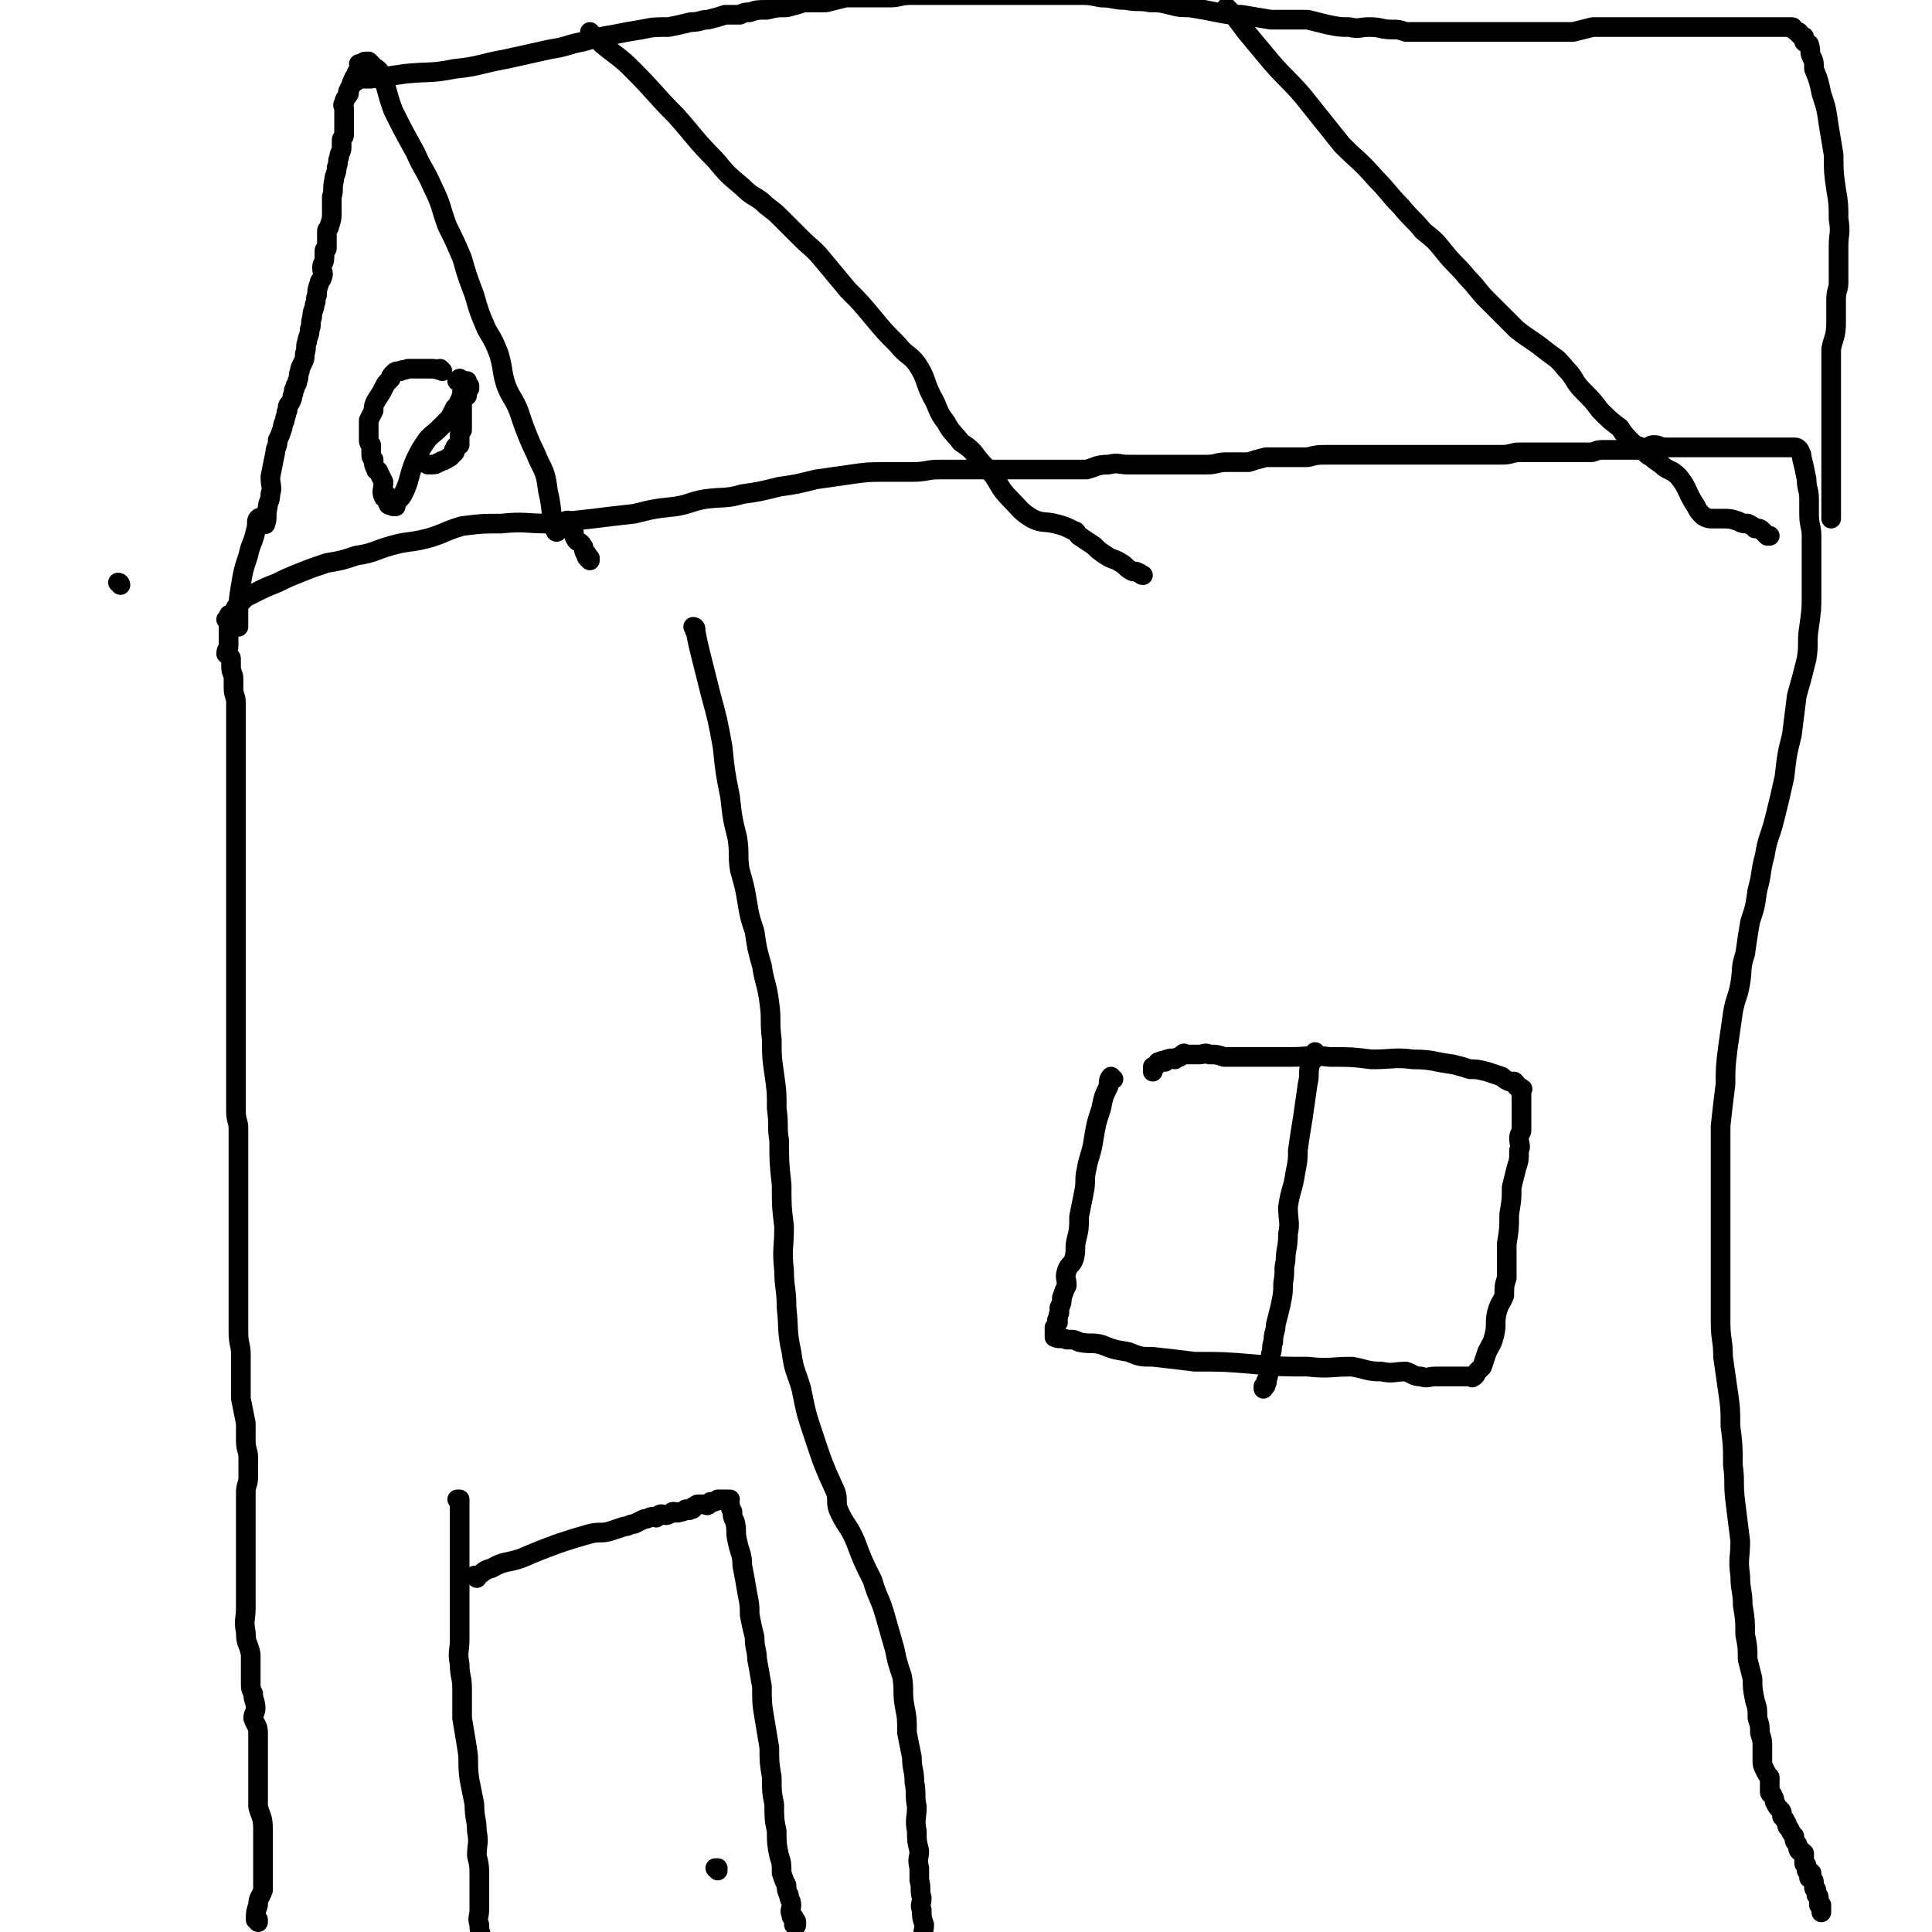
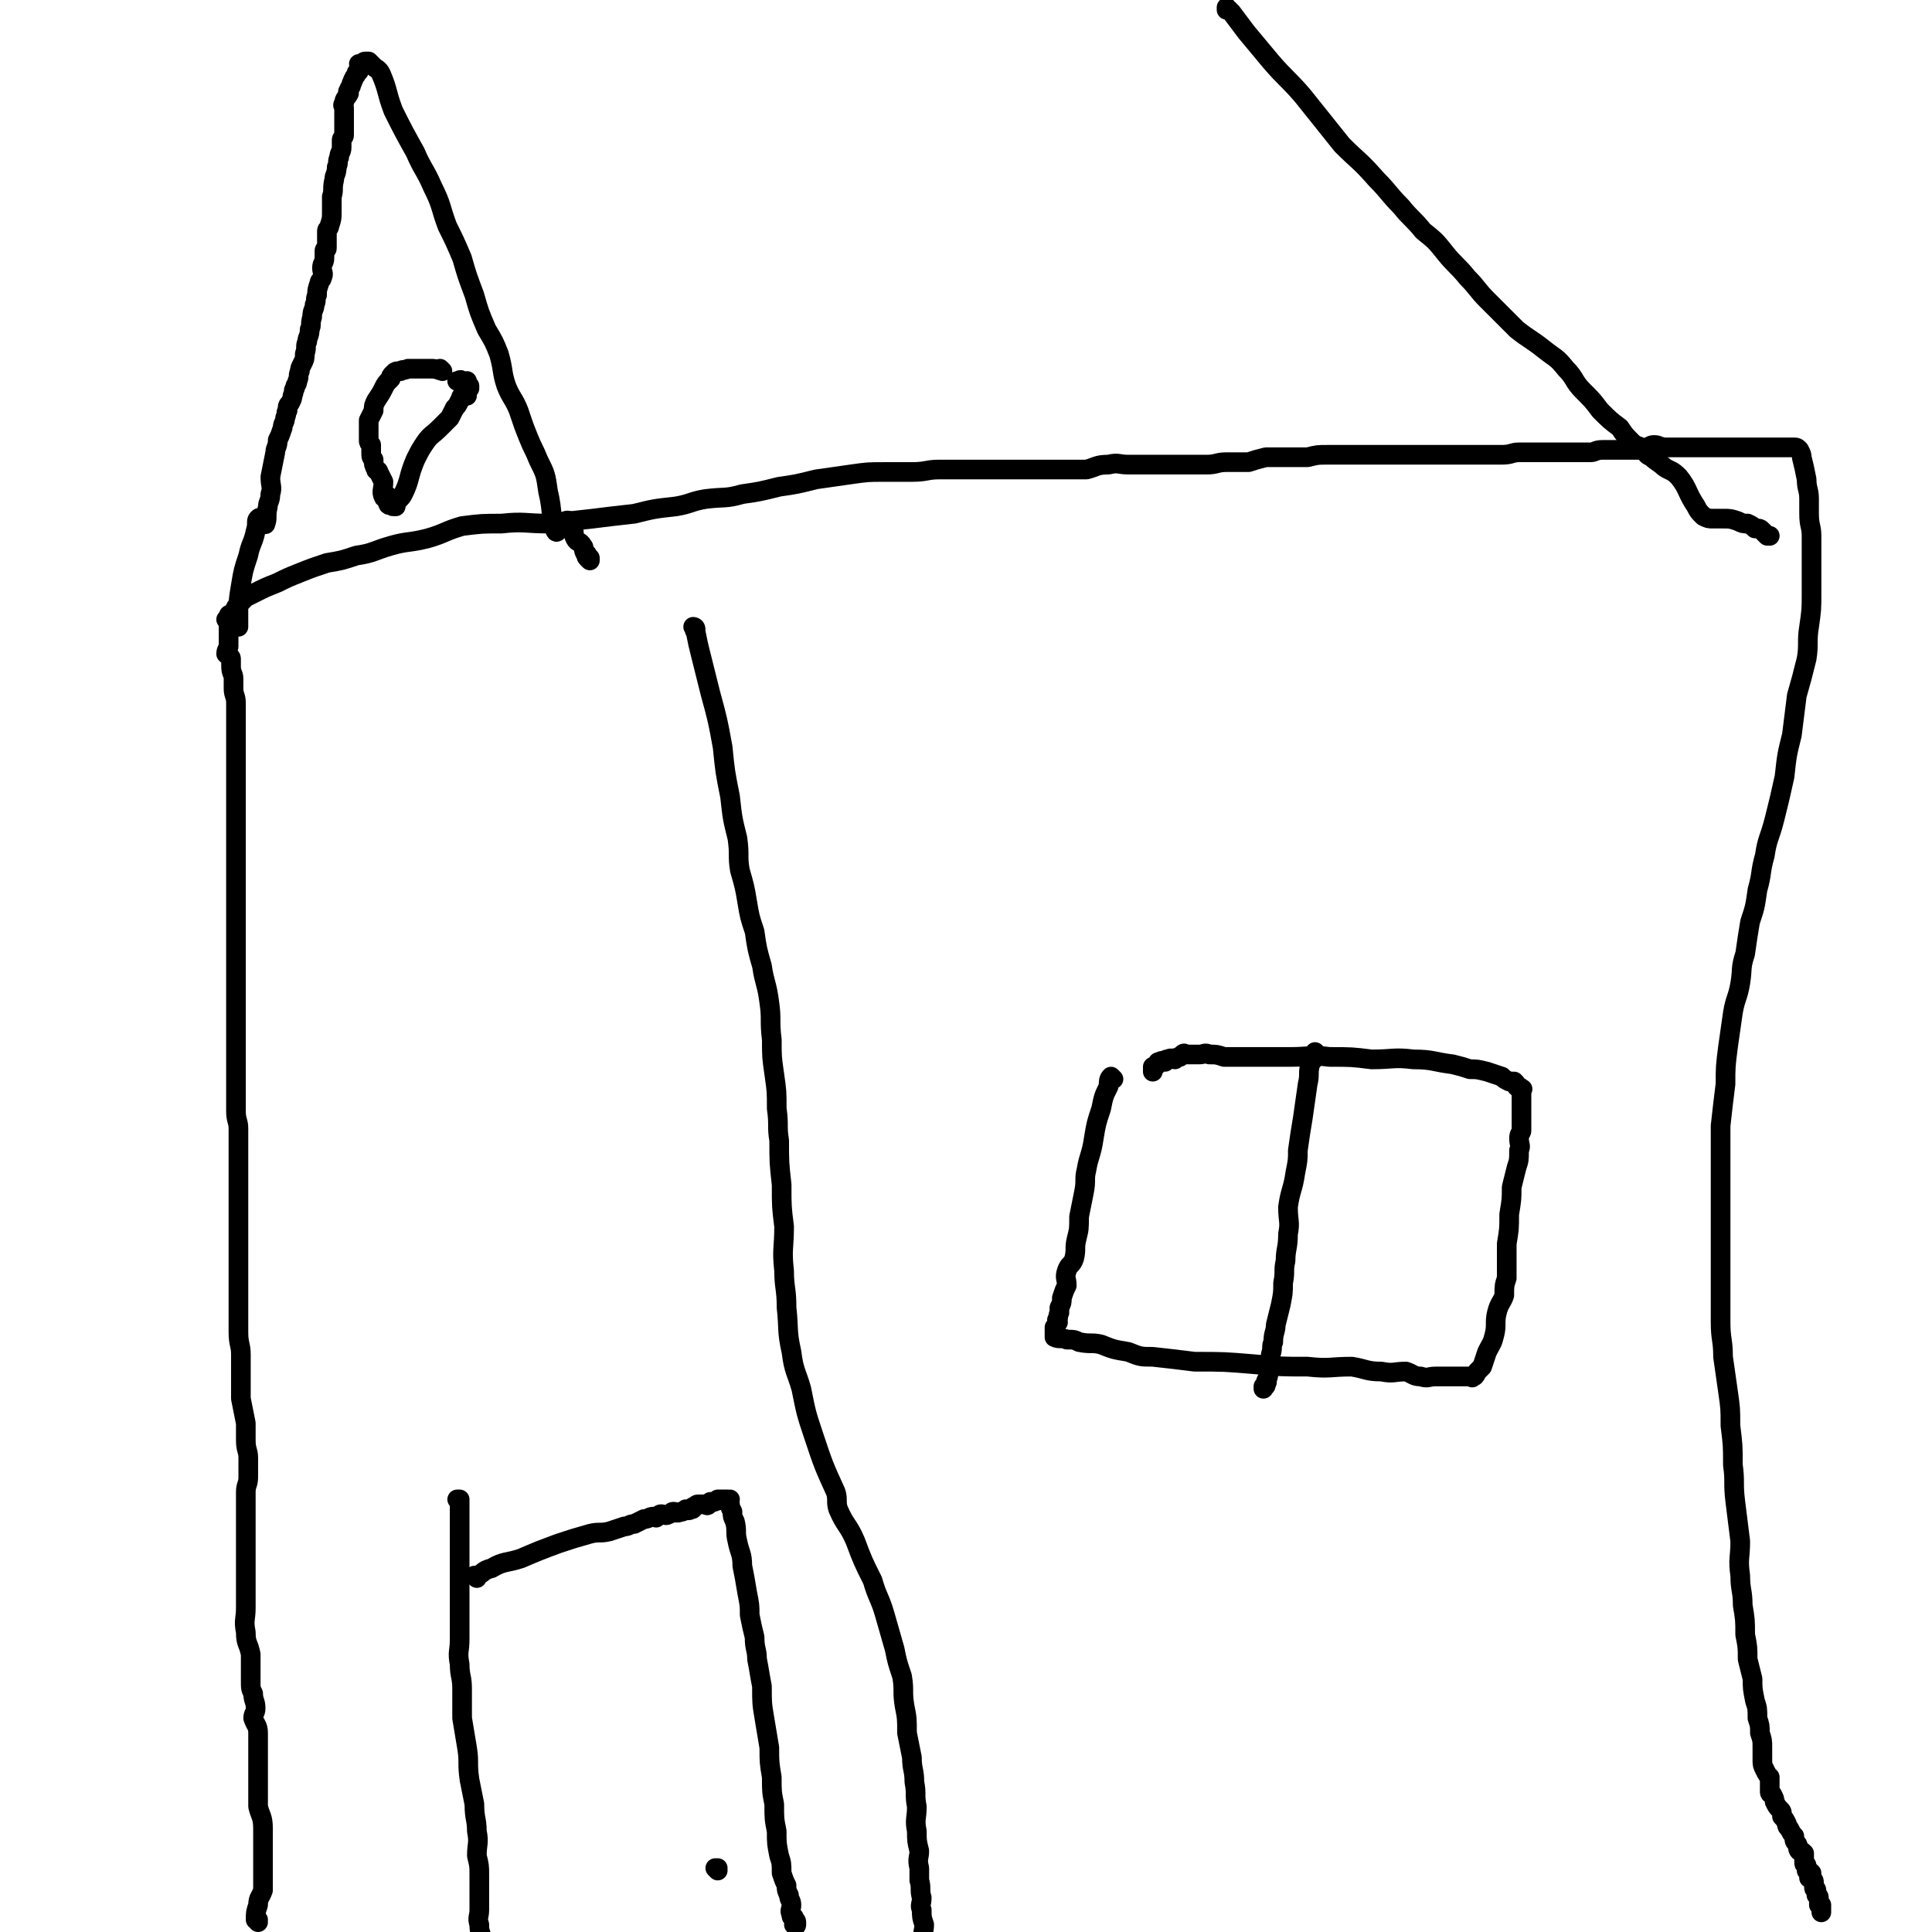
<svg xmlns="http://www.w3.org/2000/svg" viewBox="0 0 786 786" version="1.1">
  <g fill="none" stroke="#000000" stroke-width="8" stroke-linecap="round" stroke-linejoin="round">
    <path d="M105,782c0,0 0,-1 -1,-1 0,0 1,0 1,0 0,0 0,0 0,0 0,1 0,0 -1,0 0,0 1,0 1,0 0,0 0,0 0,0 0,1 0,0 -1,0 0,0 1,0 1,0 0,0 0,0 0,0 0,1 0,0 -1,0 0,0 1,0 1,0 0,0 0,0 0,0 0,1 -1,0 -1,0 0,-3 0,-3 1,-6 0,-3 1,-3 2,-6 0,-3 0,-3 0,-6 0,-4 0,-4 0,-9 0,-5 0,-5 0,-10 0,-5 -1,-5 -2,-9 0,-4 0,-4 0,-8 0,-4 0,-4 0,-8 0,-3 0,-3 0,-7 0,-3 0,-3 0,-7 0,-3 -1,-3 -2,-6 0,-2 1,-2 1,-4 0,-3 -1,-3 -1,-6 -1,-2 -1,-2 -1,-5 0,-2 0,-2 0,-5 0,-3 0,-3 0,-6 -1,-5 -2,-4 -2,-9 -1,-5 0,-5 0,-10 0,-6 0,-6 0,-12 0,-5 0,-5 0,-10 0,-4 0,-4 0,-9 0,-4 0,-4 0,-9 0,-3 0,-3 0,-7 0,-3 1,-3 1,-6 0,-4 0,-4 0,-8 0,-3 -1,-3 -1,-7 0,-3 0,-4 0,-7 -1,-5 -1,-5 -2,-10 0,-5 0,-5 0,-9 0,-4 0,-4 0,-9 0,-4 -1,-4 -1,-9 0,-5 0,-5 0,-10 0,-4 0,-4 0,-8 0,-3 0,-3 0,-7 0,-2 0,-2 0,-5 0,-5 0,-5 0,-9 0,-4 0,-4 0,-9 0,-4 0,-4 0,-8 0,-3 0,-3 0,-7 0,-3 0,-3 0,-7 0,-3 0,-3 0,-5 0,-4 0,-4 0,-8 0,-3 -1,-3 -1,-7 0,-4 0,-4 0,-8 0,-3 0,-3 0,-7 0,-3 0,-3 0,-7 0,-3 0,-3 0,-7 0,-3 0,-3 0,-6 0,-3 0,-3 0,-6 0,-3 0,-3 0,-5 0,-4 0,-4 0,-7 0,-3 0,-3 0,-6 0,-2 0,-2 0,-4 0,-2 0,-2 0,-4 0,-2 0,-2 0,-4 0,-2 0,-2 0,-5 0,-2 0,-2 0,-4 0,-3 0,-3 0,-6 0,-3 0,-3 0,-6 0,-3 0,-3 0,-7 0,-3 0,-3 0,-6 0,-3 0,-3 0,-5 0,-3 0,-3 0,-6 0,-2 0,-2 0,-4 0,-3 0,-3 0,-5 0,-2 0,-2 0,-4 0,-2 0,-2 0,-3 0,-2 0,-2 0,-4 0,-3 0,-3 0,-5 0,-1 0,-1 0,-3 0,-1 0,-1 0,-3 0,-3 0,-3 0,-7 0,-3 0,-3 0,-7 0,-3 0,-3 0,-5 0,-3 -1,-3 -1,-6 0,-2 0,-2 0,-4 0,-2 -1,-2 -1,-5 0,-1 0,-1 0,-3 0,-1 -1,-1 -2,-2 0,-2 1,-2 1,-3 0,-1 0,-1 0,-2 0,0 0,0 0,0 0,-1 0,-1 0,-1 0,-1 0,-1 0,-1 0,-1 0,-1 0,-1 0,-1 0,-1 0,-2 0,-1 0,-1 0,-1 0,0 0,0 0,0 0,-1 0,-1 0,-1 0,0 0,0 0,0 0,-1 0,-1 0,-1 0,0 0,0 0,0 0,0 0,0 -1,-1 0,0 1,0 1,0 0,-1 0,-1 0,-1 0,-1 0,-1 1,-1 1,-1 1,-1 2,-3 2,-2 2,-2 4,-4 2,-1 2,-1 4,-2 4,-2 4,-2 9,-4 4,-2 4,-2 9,-4 5,-2 5,-2 11,-4 6,-1 6,-1 12,-3 7,-1 7,-2 14,-4 7,-2 7,-1 15,-3 7,-2 7,-3 14,-5 8,-1 8,-1 16,-1 9,-1 10,0 19,0 9,-1 9,-1 18,-2 8,-1 8,-1 17,-2 8,-2 8,-2 17,-3 6,-1 6,-2 12,-3 8,-1 8,0 15,-2 7,-1 7,-1 15,-3 7,-1 7,-1 15,-3 7,-1 7,-1 14,-2 7,-1 7,-1 14,-1 6,0 6,0 11,0 6,0 6,-1 11,-1 6,0 6,0 11,0 6,0 6,0 11,0 5,0 5,0 10,0 5,0 5,0 10,0 5,0 5,0 9,0 5,0 5,0 9,0 4,-1 4,-2 9,-2 4,-1 4,0 8,0 3,0 3,0 7,0 2,0 2,0 5,0 3,0 3,0 6,0 4,0 4,0 7,0 4,0 4,0 7,0 4,0 4,-1 8,-1 4,0 4,0 9,0 3,-1 3,-1 7,-2 4,0 4,0 8,0 5,0 5,0 9,0 4,-1 4,-1 8,-1 4,0 4,0 8,0 4,0 4,0 8,0 5,0 5,0 9,0 4,0 4,0 8,0 5,0 5,0 9,0 4,0 4,0 8,0 3,0 3,0 7,0 3,0 3,0 7,0 4,0 4,0 7,0 4,0 4,-1 7,-1 4,0 4,0 7,0 4,0 4,0 7,0 4,0 4,0 7,0 4,0 4,0 8,0 2,0 2,-1 5,-1 2,0 3,0 5,0 3,0 3,0 6,0 3,0 3,0 6,0 2,-1 2,-2 4,-2 2,0 2,1 5,1 2,0 2,0 4,0 3,0 3,0 5,0 3,0 3,0 6,0 2,0 2,0 5,0 2,0 2,0 4,0 3,0 3,0 6,0 2,0 2,0 4,0 2,0 2,0 4,0 1,0 1,0 2,0 2,0 2,0 3,0 1,0 1,0 2,0 0,0 0,0 1,0 1,0 1,0 1,0 1,0 1,0 2,0 0,0 0,0 0,0 1,0 1,0 1,0 1,0 1,0 1,0 1,0 1,0 1,0 1,0 1,0 2,1 1,2 1,2 1,3 1,4 1,4 2,9 0,4 1,4 1,8 0,3 0,3 0,6 0,5 1,5 1,9 0,5 0,5 0,10 0,7 0,7 0,13 0,7 0,7 -1,14 -1,6 0,7 -1,13 -2,8 -2,8 -4,15 -1,8 -1,8 -2,16 -2,8 -2,8 -3,17 -2,9 -2,9 -4,17 -2,8 -3,8 -4,15 -2,7 -1,7 -3,14 -1,7 -1,7 -3,13 -1,6 -1,6 -2,13 -2,6 -1,6 -2,12 -1,6 -2,6 -3,12 -1,7 -1,7 -2,14 -1,8 -1,8 -1,15 -1,8 -1,8 -2,17 0,8 0,8 0,17 0,8 0,8 0,17 0,8 0,8 0,17 0,7 0,7 0,15 0,7 0,7 0,14 0,7 1,7 1,14 1,7 1,7 2,14 1,7 1,7 1,14 1,8 1,8 1,16 1,7 0,7 1,15 1,8 1,8 2,16 0,7 -1,7 0,14 0,6 1,6 1,12 1,6 1,6 1,12 1,5 1,5 1,10 1,4 1,4 2,8 0,4 0,4 1,9 1,3 1,3 1,7 1,3 1,3 1,6 1,3 1,3 1,6 0,3 0,3 0,5 0,2 0,2 1,4 1,2 1,2 2,3 0,1 0,2 0,3 0,1 0,1 0,1 0,1 0,1 0,2 0,1 1,1 1,1 1,2 1,2 1,3 1,2 1,2 2,3 1,1 1,1 1,3 1,1 1,1 2,3 0,1 0,1 1,2 1,2 1,2 2,3 0,2 0,2 1,3 1,1 0,2 1,3 1,0 1,0 2,1 0,1 0,1 0,2 0,1 0,1 0,2 0,1 1,0 1,1 0,1 0,1 0,2 1,0 1,0 2,1 0,0 -1,1 -1,1 0,1 0,1 0,1 0,0 1,0 1,0 1,1 1,1 1,2 0,1 0,1 0,2 0,1 1,0 1,1 0,1 0,1 0,2 0,0 1,0 1,1 0,1 0,1 0,1 0,1 0,1 0,2 0,0 1,0 1,0 0,1 0,1 0,2 0,0 0,0 0,0 0,0 0,0 0,0 0,1 0,1 0,1 0,0 0,0 0,0 " />
-     <path d="M49,238c0,0 0,-1 -1,-1 " />
    <path d="M97,255c0,0 0,-1 -1,-1 0,0 1,0 1,1 0,0 0,0 0,0 0,0 0,-1 -1,-1 0,0 1,0 1,1 0,0 0,0 0,0 0,0 0,-1 -1,-1 0,0 1,0 1,1 0,0 0,0 0,0 0,0 0,-1 -1,-1 0,0 1,0 1,1 0,0 0,0 0,0 0,0 0,-1 -1,-1 0,0 1,0 1,1 0,0 0,0 0,0 0,0 0,-1 -1,-1 0,0 1,0 1,1 0,0 0,0 0,0 0,0 0,-1 -1,-1 0,0 1,0 1,1 0,0 0,0 0,0 0,-3 0,-3 0,-6 0,-5 0,-5 1,-11 1,-6 1,-6 3,-12 1,-5 2,-5 3,-10 1,-3 0,-4 1,-5 1,-1 1,0 2,1 1,0 1,2 1,1 1,-2 0,-3 1,-7 0,-2 1,-2 1,-5 1,-3 0,-3 0,-7 1,-5 1,-5 2,-10 0,-2 1,-2 1,-5 1,-2 1,-2 2,-5 0,-2 1,-2 1,-4 1,-2 0,-2 1,-3 0,-2 0,-2 1,-3 1,-2 1,-2 1,-3 1,-2 0,-2 1,-3 0,-2 1,-1 1,-3 1,-2 0,-2 1,-4 0,-1 0,-1 1,-3 1,-2 1,-2 1,-4 1,-3 0,-3 1,-5 0,-2 1,-2 1,-5 1,-2 0,-2 1,-5 0,-3 1,-3 1,-5 1,-2 0,-2 1,-4 0,-2 0,-2 1,-5 0,-1 1,-1 1,-2 1,-2 0,-2 0,-4 0,-2 1,-2 1,-4 0,-1 0,-2 0,-3 0,-1 1,0 1,-1 0,-2 0,-2 0,-3 0,-1 0,-1 0,-2 0,-1 0,-1 0,-2 0,-1 1,-1 1,-2 1,-3 1,-3 1,-6 0,-3 0,-3 0,-6 1,-3 0,-3 1,-7 0,-2 1,-2 1,-5 1,-2 0,-2 1,-4 0,-2 1,-2 1,-4 0,-1 0,-1 0,-3 0,-1 1,-1 1,-2 0,-2 0,-2 0,-3 0,-1 0,-1 0,-2 0,-1 0,-1 0,-2 0,0 0,0 0,0 0,0 0,0 0,0 0,0 0,0 0,0 0,-1 0,-1 0,-1 0,0 0,0 0,0 0,-1 0,-1 0,-1 0,0 0,0 0,0 0,-1 0,-1 0,-2 0,0 0,0 0,0 0,0 0,0 0,0 0,-1 -1,-1 0,-2 0,-2 1,-2 2,-4 0,0 -1,-1 0,-1 0,-2 1,-1 1,-3 1,-1 0,-1 1,-2 0,-1 1,-1 1,-2 0,0 0,0 0,0 0,-1 1,-1 1,-1 0,-1 0,-1 0,-1 0,-1 0,-1 1,-1 0,0 0,0 0,0 0,0 -1,0 -1,-1 1,0 1,0 2,0 0,0 0,0 0,0 0,-1 0,-1 1,-1 0,0 0,0 1,0 1,1 1,1 2,2 1,1 2,1 3,3 3,7 2,7 5,15 4,8 4,8 9,17 3,7 4,7 7,14 4,8 3,8 6,16 3,6 3,6 6,13 2,7 2,7 5,15 2,7 2,7 5,14 3,5 3,5 5,10 2,7 1,7 3,13 2,5 3,5 5,10 2,6 2,6 4,11 2,5 2,4 4,9 3,6 3,6 4,13 2,8 1,12 3,16 1,2 2,-4 4,-4 2,-1 2,1 3,3 1,2 0,2 1,4 1,2 2,1 3,3 1,1 0,1 1,3 0,0 1,0 1,1 0,0 -1,0 0,1 0,0 0,0 1,0 0,0 0,1 0,1 0,0 0,0 0,0 0,0 -1,-1 -1,-1 0,0 0,0 1,1 0,0 0,0 0,0 " />
-     <path d="M145,33c0,0 -1,0 -1,-1 0,0 1,1 1,1 0,0 0,0 0,0 0,0 -1,0 -1,-1 0,0 1,1 1,1 0,0 0,0 0,0 0,0 -1,0 -1,-1 0,0 1,1 1,1 0,0 0,0 0,0 0,0 -1,0 -1,-1 2,0 3,0 7,0 7,-1 7,-1 14,-2 10,-1 10,0 20,-2 10,-1 10,-2 21,-4 9,-2 9,-2 18,-4 7,-1 7,-2 13,-3 7,-2 7,-2 13,-3 5,-1 5,-1 11,-2 5,-1 5,-1 11,-1 5,-1 5,-1 9,-2 4,0 4,-1 7,-1 4,-1 4,-1 7,-2 3,0 3,0 6,0 2,-1 2,-1 4,-1 3,-1 3,-1 7,-1 4,-1 4,-1 8,-1 4,-1 4,-1 7,-2 5,0 5,0 9,0 4,-1 4,-1 8,-2 5,0 5,0 10,0 4,0 4,0 8,0 4,0 4,-1 9,-1 3,0 3,0 7,0 4,0 4,0 7,0 3,0 3,0 6,0 4,0 4,0 7,0 4,0 4,0 8,0 5,0 5,0 9,0 3,0 3,0 7,0 3,0 3,0 6,0 6,0 6,0 11,0 4,0 4,0 9,1 5,0 5,1 10,1 5,1 5,0 10,1 4,0 4,0 8,1 4,1 4,1 8,1 6,1 6,1 11,2 5,1 5,1 10,1 6,1 6,1 12,2 3,0 3,0 6,0 4,0 4,0 9,0 4,1 4,1 8,2 5,1 5,1 9,1 4,1 4,0 8,0 5,0 5,1 9,1 3,0 3,0 6,1 3,0 3,0 6,0 2,0 2,0 5,0 3,0 3,0 6,0 4,0 4,0 7,0 4,0 4,0 8,0 4,0 4,0 8,0 4,0 4,0 8,0 5,0 5,0 10,0 5,0 5,0 10,0 4,-1 4,-1 8,-2 4,0 4,0 9,0 4,0 4,0 9,0 5,0 5,0 10,0 4,0 4,0 8,0 4,0 4,0 9,0 4,0 4,0 8,0 3,0 3,0 6,0 3,0 3,0 6,0 2,0 2,0 4,0 1,0 1,0 3,0 1,0 1,0 1,0 1,0 1,0 2,0 0,0 0,0 1,0 0,0 0,0 0,0 1,0 1,0 1,0 1,0 1,0 1,0 1,0 1,0 1,0 1,0 1,0 1,0 1,0 1,0 1,0 1,0 0,1 1,1 0,1 1,0 1,1 1,0 1,0 1,1 1,1 1,1 2,1 0,1 0,1 0,2 1,1 1,0 2,1 1,3 0,3 1,5 1,2 1,2 1,5 2,5 2,5 3,10 2,6 2,6 3,13 1,6 1,6 2,12 0,7 0,7 1,14 1,6 1,6 1,12 1,6 0,6 0,11 0,4 0,4 0,9 0,3 0,3 0,6 0,3 -1,3 -1,7 0,4 0,5 0,9 0,6 -1,6 -2,11 0,5 0,5 0,10 0,5 0,5 0,10 0,4 0,4 0,8 0,3 0,3 0,6 0,2 0,2 0,4 0,3 0,3 0,5 0,2 0,2 0,5 0,2 0,2 0,4 0,3 0,3 0,6 0,2 0,2 0,5 0,2 0,2 0,4 0,0 0,0 0,1 0,0 0,0 0,0 0,0 0,0 0,1 0,0 0,0 0,0 " />
    <path d="M180,151c0,0 -1,-1 -1,-1 0,0 1,1 1,1 0,0 0,0 0,0 0,0 -1,-1 -1,-1 0,0 1,1 1,1 0,0 0,0 0,0 0,0 -1,-1 -1,-1 0,0 1,1 1,1 0,0 0,0 0,0 0,0 -1,-1 -1,-1 0,0 1,1 1,1 0,0 0,0 0,0 -3,-1 -3,-1 -5,-1 -2,0 -2,0 -4,0 -3,0 -3,0 -5,0 -2,1 -2,0 -3,1 -2,0 -2,0 -3,1 -1,1 -1,1 -1,2 -2,2 -2,2 -3,4 -1,2 -1,2 -3,5 -1,2 -1,2 -1,4 -1,2 -1,2 -2,4 0,2 0,2 0,4 0,2 0,2 0,4 0,1 0,1 1,2 0,2 0,2 0,3 0,2 0,2 1,3 0,2 0,2 1,4 0,1 1,0 1,1 1,2 1,2 2,4 0,3 -1,4 0,6 0,1 1,-1 2,0 0,1 -1,2 0,3 0,1 1,0 1,0 1,0 0,1 1,1 0,0 1,0 1,0 0,0 0,-1 0,-1 1,-2 2,-2 3,-4 3,-6 2,-7 5,-14 2,-4 2,-4 4,-7 2,-3 3,-3 6,-6 2,-2 2,-2 4,-4 1,-2 1,-2 2,-4 1,-1 1,-1 2,-3 1,-1 0,-1 1,-2 1,-1 1,0 2,0 0,-1 0,-1 0,-2 0,0 0,0 1,-1 0,0 0,0 0,-1 0,0 0,0 0,0 -1,0 -1,0 -1,0 -1,-1 0,-1 0,-2 0,0 -1,1 -1,1 -1,0 -1,-1 -1,-1 -1,-1 -1,0 -1,0 -1,0 -1,0 -1,0 0,0 0,0 0,0 " />
-     <path d="M188,155c0,0 -1,-1 -1,-1 0,0 1,1 1,1 0,0 0,0 0,0 0,0 -1,-1 -1,-1 0,0 1,1 1,1 0,0 0,0 0,0 0,0 -1,-1 -1,-1 0,0 1,1 1,1 0,0 0,0 0,0 0,0 -1,-1 -1,-1 0,0 1,1 1,1 0,0 0,0 0,0 0,0 -1,-1 -1,-1 0,0 1,1 1,1 0,0 0,0 0,0 0,0 0,0 0,1 0,1 0,1 0,3 0,3 0,3 0,5 0,3 0,3 0,5 0,1 0,1 0,3 0,1 0,1 0,2 0,1 0,1 0,1 -1,1 -1,1 -1,2 0,0 0,0 0,1 0,1 0,1 0,2 0,0 0,0 0,1 0,0 -1,0 -1,0 -1,1 -1,1 -1,2 -1,0 0,1 0,1 -1,1 -1,1 -2,2 -1,0 -1,1 -2,1 -1,1 -1,0 -2,1 -1,0 -1,1 -3,1 -1,0 -2,0 -2,0 " />
-     <path d="M241,14c0,0 -1,0 -1,-1 0,0 0,1 1,1 0,0 0,0 0,0 0,0 -1,0 -1,-1 0,0 0,1 1,1 0,0 0,0 0,0 0,0 -1,0 -1,-1 0,0 0,1 1,1 2,2 2,2 4,4 6,5 7,5 12,10 10,10 9,10 18,19 8,9 8,10 16,18 5,6 5,6 11,11 4,4 4,3 8,6 3,3 4,3 7,6 4,4 4,4 9,9 4,4 5,4 9,9 5,6 5,6 10,12 5,5 5,5 10,11 5,6 5,6 10,11 4,5 5,4 8,8 4,6 3,7 6,13 3,5 2,6 6,11 2,4 3,4 6,8 3,2 3,2 5,4 3,4 3,4 7,8 4,5 3,6 8,11 4,4 4,5 9,8 4,2 5,1 9,2 4,1 4,1 8,3 1,0 1,1 2,2 3,2 3,2 6,4 2,2 2,2 5,4 3,2 3,1 6,3 2,1 2,2 4,3 1,1 2,0 3,1 1,0 1,1 2,1 " />
    <path d="M500,4c0,0 -1,0 -1,-1 0,0 0,1 0,1 0,0 0,0 0,0 1,0 0,0 0,-1 0,0 0,1 0,1 0,0 0,0 0,0 1,0 0,-1 0,-1 0,1 1,1 2,2 3,4 3,4 6,8 5,6 5,6 10,12 6,7 7,7 13,14 8,10 8,10 16,20 7,7 7,6 14,14 5,5 5,6 10,11 4,5 5,5 9,10 5,4 5,4 9,9 4,5 5,5 9,10 4,4 4,5 8,9 6,6 6,6 12,12 5,4 6,4 11,8 5,4 5,3 9,8 4,4 3,5 7,9 4,4 4,4 7,8 4,4 4,4 8,7 2,3 2,3 5,6 2,2 3,1 5,3 1,2 1,2 3,3 2,2 3,2 5,4 3,2 3,1 6,4 4,5 3,6 7,12 1,2 1,2 3,4 2,1 2,1 4,1 2,0 2,0 4,0 3,0 3,0 6,1 2,1 2,1 4,1 2,1 2,1 3,2 2,0 2,0 3,1 1,1 1,1 2,2 1,0 1,0 1,0 " />
    <path d="M283,256c0,0 -1,-1 -1,-1 0,0 0,0 1,1 0,0 0,0 0,0 0,0 -1,-1 -1,-1 0,0 1,0 1,1 0,0 -1,0 0,1 1,5 1,5 2,9 2,8 2,8 4,16 3,11 3,11 5,22 1,10 1,10 3,20 1,9 1,9 3,17 1,7 0,7 1,13 2,7 2,7 3,13 1,6 1,6 3,12 1,7 1,7 3,14 1,7 2,7 3,15 1,7 0,7 1,15 0,7 0,7 1,14 1,7 1,7 1,14 1,7 0,7 1,13 0,9 0,9 1,18 0,9 0,9 1,17 0,9 -1,9 0,18 0,7 1,7 1,15 1,9 0,9 2,18 1,8 2,8 4,15 2,10 2,10 5,19 4,12 4,12 9,23 1,3 0,4 1,7 3,7 4,6 7,13 3,8 3,8 7,16 2,7 3,7 5,14 2,7 2,7 4,14 1,5 1,5 3,11 1,6 0,6 1,12 1,5 1,5 1,11 1,5 1,5 2,10 0,5 1,5 1,10 1,5 0,5 1,10 0,5 -1,5 0,10 0,4 0,4 1,8 0,3 -1,3 0,7 0,3 0,2 0,5 1,3 0,4 1,7 0,3 -1,3 0,5 0,3 0,3 1,6 0,3 -1,3 0,6 0,2 0,2 1,5 0,2 0,2 0,4 0,2 -1,2 0,3 0,2 0,2 0,3 1,1 1,1 1,2 0,0 0,0 0,1 0,1 0,1 0,2 0,0 0,0 0,1 0,1 -1,1 0,1 0,1 1,1 1,2 0,0 0,0 0,1 0,0 0,0 0,0 " />
    <path d="M187,611c0,0 -1,-1 -1,-1 0,0 1,0 1,0 0,0 0,0 0,0 0,2 0,2 0,4 0,4 0,4 0,8 0,7 0,7 0,15 0,8 0,8 0,16 0,7 0,7 0,14 0,5 -1,5 0,10 0,5 1,5 1,10 0,6 0,6 0,12 1,6 1,6 2,12 1,6 0,6 1,13 1,5 1,5 2,10 0,6 1,6 1,11 1,5 0,5 0,10 1,4 1,4 1,8 0,4 0,4 0,8 0,3 0,3 0,6 0,3 -1,3 0,6 0,2 0,2 1,5 0,1 0,1 0,3 0,1 0,1 0,3 1,0 1,0 1,1 0,1 0,1 0,2 0,1 0,1 0,2 0,1 0,1 0,2 " />
    <path d="M194,642c0,0 -1,-1 -1,-1 0,0 0,0 1,0 0,0 0,0 0,0 0,1 -1,0 -1,0 0,0 0,0 1,0 0,0 0,0 0,0 0,1 -1,0 -1,0 0,0 0,0 1,0 0,0 0,0 0,0 0,1 -1,0 -1,0 0,0 0,0 1,0 0,0 0,0 0,0 3,-1 2,-2 6,-3 5,-3 6,-2 12,-4 7,-3 7,-3 15,-6 6,-2 6,-2 13,-4 4,-1 4,0 8,-1 3,-1 3,-1 6,-2 2,0 2,-1 4,-1 2,-1 2,-1 4,-2 2,0 2,-1 4,-1 1,0 1,1 1,0 1,0 1,-1 2,-1 1,0 2,1 3,0 1,0 1,-1 2,-1 1,0 1,1 3,0 1,0 1,0 2,-1 1,0 1,1 2,0 1,0 1,0 1,-1 1,0 1,-1 2,-1 1,0 1,0 2,0 0,0 0,0 1,0 0,0 1,1 1,0 1,0 0,0 1,-1 0,0 0,0 1,0 0,0 0,0 0,0 1,0 1,0 2,-1 0,0 0,0 0,0 0,0 0,0 1,0 0,0 0,0 1,0 0,0 0,0 0,0 0,1 0,0 -1,0 0,0 1,0 1,0 0,0 0,0 0,0 0,1 0,0 -1,0 0,0 1,0 1,0 0,0 0,0 0,0 0,0 0,0 1,0 0,0 0,0 0,0 0,1 -1,0 -1,0 0,0 0,0 1,0 0,0 0,0 0,0 0,1 -1,0 -1,0 0,0 1,0 2,0 0,0 0,0 0,0 0,1 -1,0 -1,0 0,0 0,0 1,0 0,1 0,0 1,0 0,1 -1,1 0,2 0,1 0,1 1,3 0,2 0,2 1,4 1,4 0,4 1,8 1,5 2,5 2,10 1,5 1,5 2,11 1,5 1,5 1,9 1,5 1,5 2,9 0,5 1,5 1,9 1,5 1,6 2,11 0,7 0,7 1,13 1,6 1,6 2,12 0,6 0,6 1,12 0,6 0,6 1,11 0,6 0,6 1,11 0,5 0,5 1,10 1,3 1,3 1,7 1,3 1,3 2,5 0,2 0,2 1,4 0,2 1,2 1,4 0,2 -1,2 0,4 0,1 0,1 1,1 0,1 1,1 1,2 0,0 0,1 0,1 0,0 0,0 0,0 0,1 -1,0 -1,0 0,0 0,0 1,0 0,0 0,0 0,0 " />
    <path d="M292,761c0,0 -1,-1 -1,-1 0,0 0,0 1,0 0,0 0,0 0,0 0,1 -1,0 -1,0 0,0 0,0 1,0 0,0 0,0 0,0 0,1 -1,0 -1,0 0,0 0,0 1,0 0,0 0,0 0,0 0,1 -1,0 -1,0 0,0 0,0 1,0 0,0 0,0 0,0 0,1 -1,0 -1,0 0,0 0,0 1,0 0,0 0,0 0,0 0,1 -1,0 -1,0 0,0 0,0 1,0 0,0 0,0 0,0 0,1 -1,0 -1,0 0,0 0,0 1,0 0,0 0,0 0,0 0,1 -1,0 -1,0 0,0 0,0 1,0 " />
    <path d="M453,439c0,0 -1,-1 -1,-1 0,0 0,0 0,1 0,0 0,0 0,0 1,0 0,-1 0,-1 0,0 0,0 0,1 0,0 0,0 0,0 1,0 0,-1 0,-1 -1,1 -1,2 -1,4 -2,4 -2,4 -3,9 -2,6 -2,6 -3,12 -1,7 -2,7 -3,13 -1,4 0,4 -1,9 -1,5 -1,5 -2,10 0,5 0,5 -1,9 -1,4 0,4 -1,8 -1,3 -2,2 -3,5 -1,3 0,3 0,6 -1,2 -1,2 -2,5 0,2 0,2 -1,4 0,1 0,1 0,2 -1,2 0,2 -1,3 0,1 1,1 0,1 0,1 0,1 -1,2 0,0 0,0 0,1 0,1 0,1 0,1 0,1 0,2 0,2 2,1 3,0 5,1 3,0 3,0 5,1 5,1 5,0 9,1 5,2 5,2 11,3 5,2 5,2 10,2 9,1 9,1 17,2 12,0 12,0 24,1 11,1 11,1 22,1 9,1 9,0 18,0 6,1 6,2 12,2 5,1 5,0 10,0 3,1 3,2 6,2 3,1 3,0 6,0 1,0 1,0 1,0 1,0 1,0 1,0 1,0 1,0 1,0 1,0 1,0 1,0 1,0 1,0 1,0 1,0 1,0 1,0 1,0 1,0 1,0 1,0 1,0 1,0 1,0 1,0 1,0 1,0 1,0 1,0 1,0 1,0 1,0 1,0 1,0 1,0 1,0 1,0 1,0 1,0 1,0 1,0 1,0 1,1 1,0 1,0 1,0 2,-2 1,-1 1,-1 2,-2 1,-3 1,-3 2,-6 2,-4 2,-3 3,-7 1,-4 0,-5 1,-9 1,-4 2,-4 3,-7 0,-4 0,-4 1,-7 0,-4 0,-4 0,-7 0,-4 0,-4 0,-7 1,-6 1,-6 1,-12 1,-6 1,-6 1,-11 1,-4 1,-4 2,-8 1,-3 1,-3 1,-7 1,-2 0,-2 0,-5 0,-2 1,-2 1,-3 0,-2 0,-2 0,-3 0,-1 0,-1 0,-3 0,-1 0,-1 0,-2 0,0 0,0 0,-1 0,-1 0,-1 0,-2 0,0 0,0 0,0 0,-1 0,-1 0,-2 0,-1 0,-1 0,-1 0,0 0,0 0,0 0,-1 0,-1 0,-1 0,-1 0,-1 0,-1 0,-1 1,-1 0,-1 0,-1 -1,0 -1,0 -1,-1 0,-1 -1,-1 0,-1 0,-1 -1,-2 -1,0 -1,0 -2,0 -2,-1 -2,-1 -3,-2 -3,-1 -3,-1 -6,-2 -4,-1 -4,-1 -7,-1 -3,-1 -3,-1 -7,-2 -8,-1 -8,-2 -16,-2 -8,-1 -8,0 -17,0 -8,-1 -8,-1 -17,-1 -8,-1 -8,0 -16,0 -6,0 -6,0 -12,0 -4,0 -4,0 -8,0 -4,0 -4,0 -7,0 -3,-1 -3,-1 -6,-1 -2,-1 -2,0 -4,0 -1,0 -1,0 -3,0 -1,0 -1,0 -3,0 0,0 0,0 0,0 0,0 0,-1 -1,0 0,0 0,0 -1,1 -1,0 -1,0 -2,1 -1,0 -1,-1 -3,0 -1,0 0,0 -1,1 -1,0 -1,-1 -2,0 -1,0 -1,0 -1,1 -1,0 0,0 -1,1 0,0 0,0 -1,0 0,0 0,1 0,1 0,0 0,0 0,1 " />
    <path d="M536,429c0,0 -1,-1 -1,-1 0,0 0,0 0,1 0,2 -1,2 -2,4 -1,4 0,4 -1,8 -1,7 -1,7 -2,14 -1,6 -1,6 -2,13 0,4 0,4 -1,9 -1,7 -2,7 -3,14 0,6 1,6 0,11 0,6 -1,6 -1,11 -1,4 0,4 -1,9 0,4 0,4 -1,9 -1,4 -1,4 -2,8 0,3 -1,3 -1,7 -1,2 0,2 -1,5 0,2 -1,2 -1,4 0,2 1,2 0,4 0,1 0,1 -1,3 0,0 1,0 0,1 0,1 0,1 -1,1 0,1 0,1 0,1 0,0 0,0 0,0 0,0 0,0 0,0 " />
  </g>
</svg>